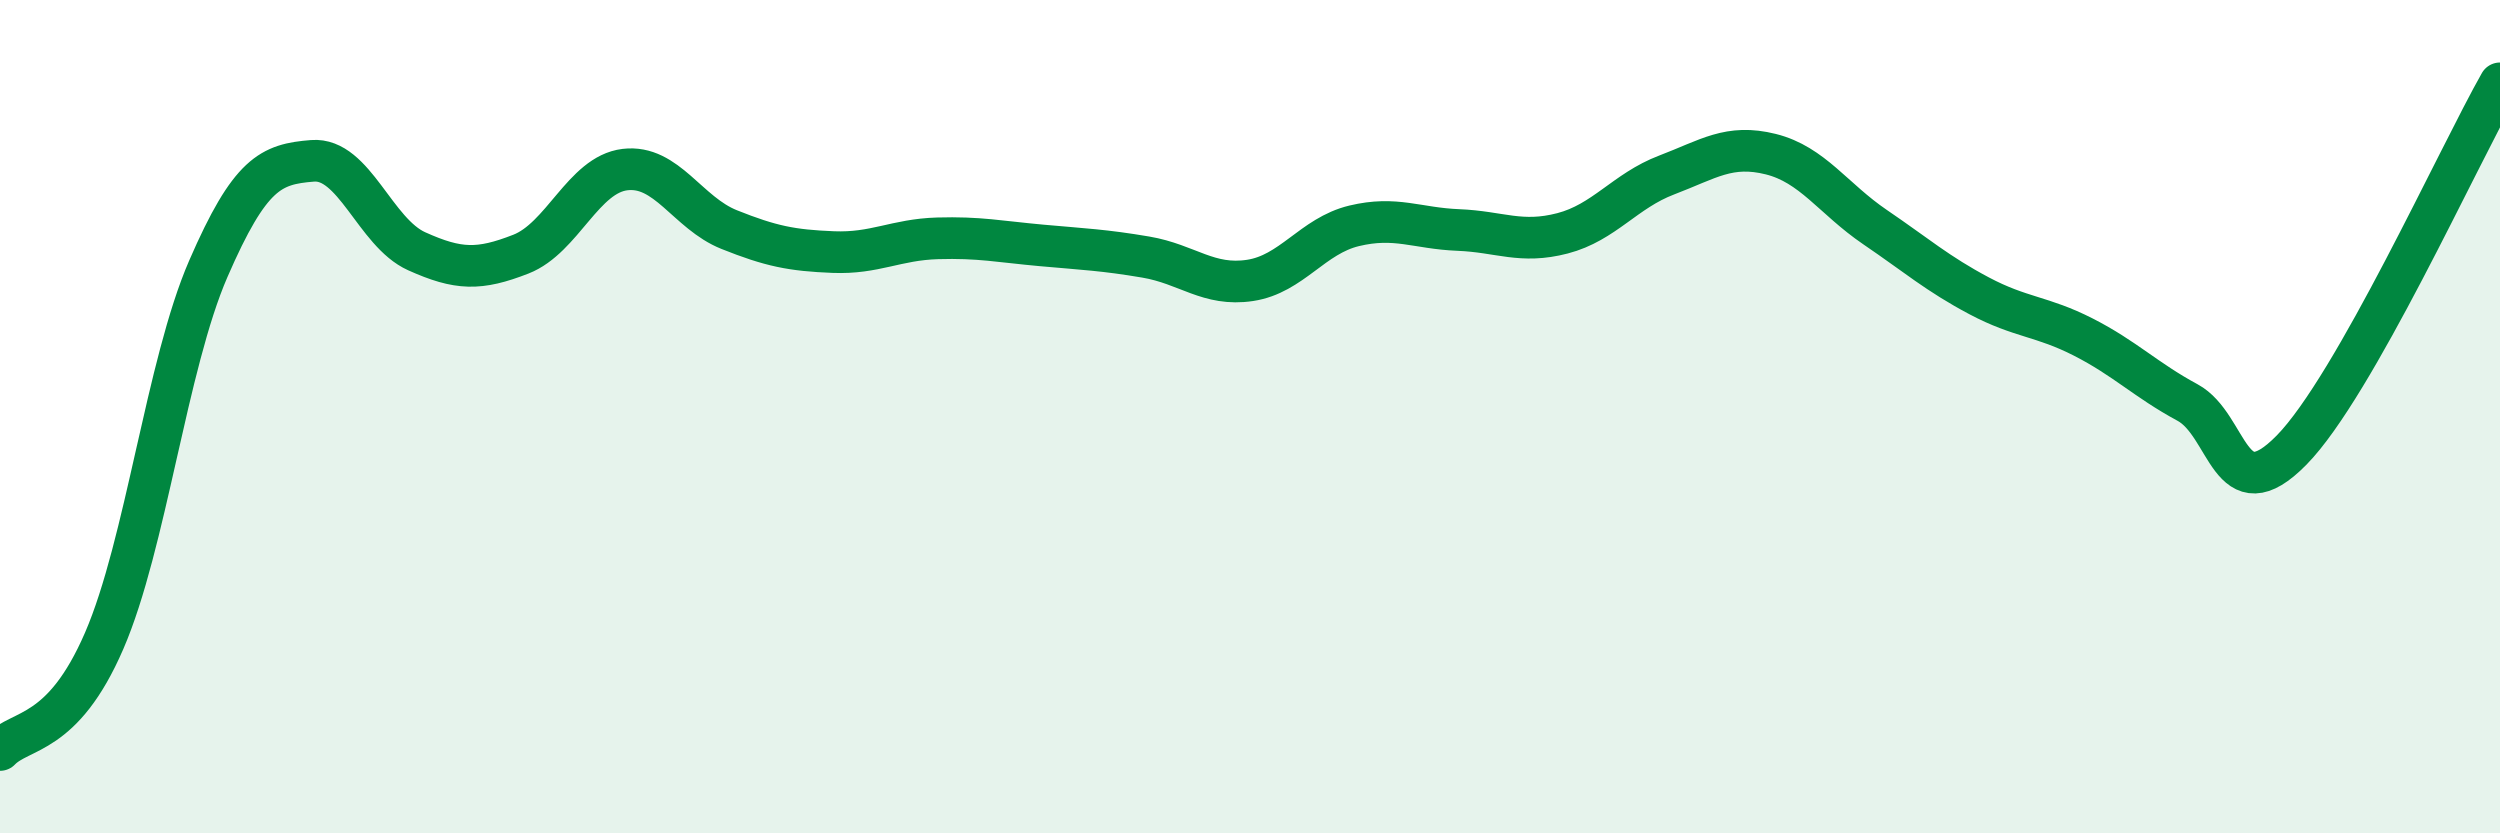
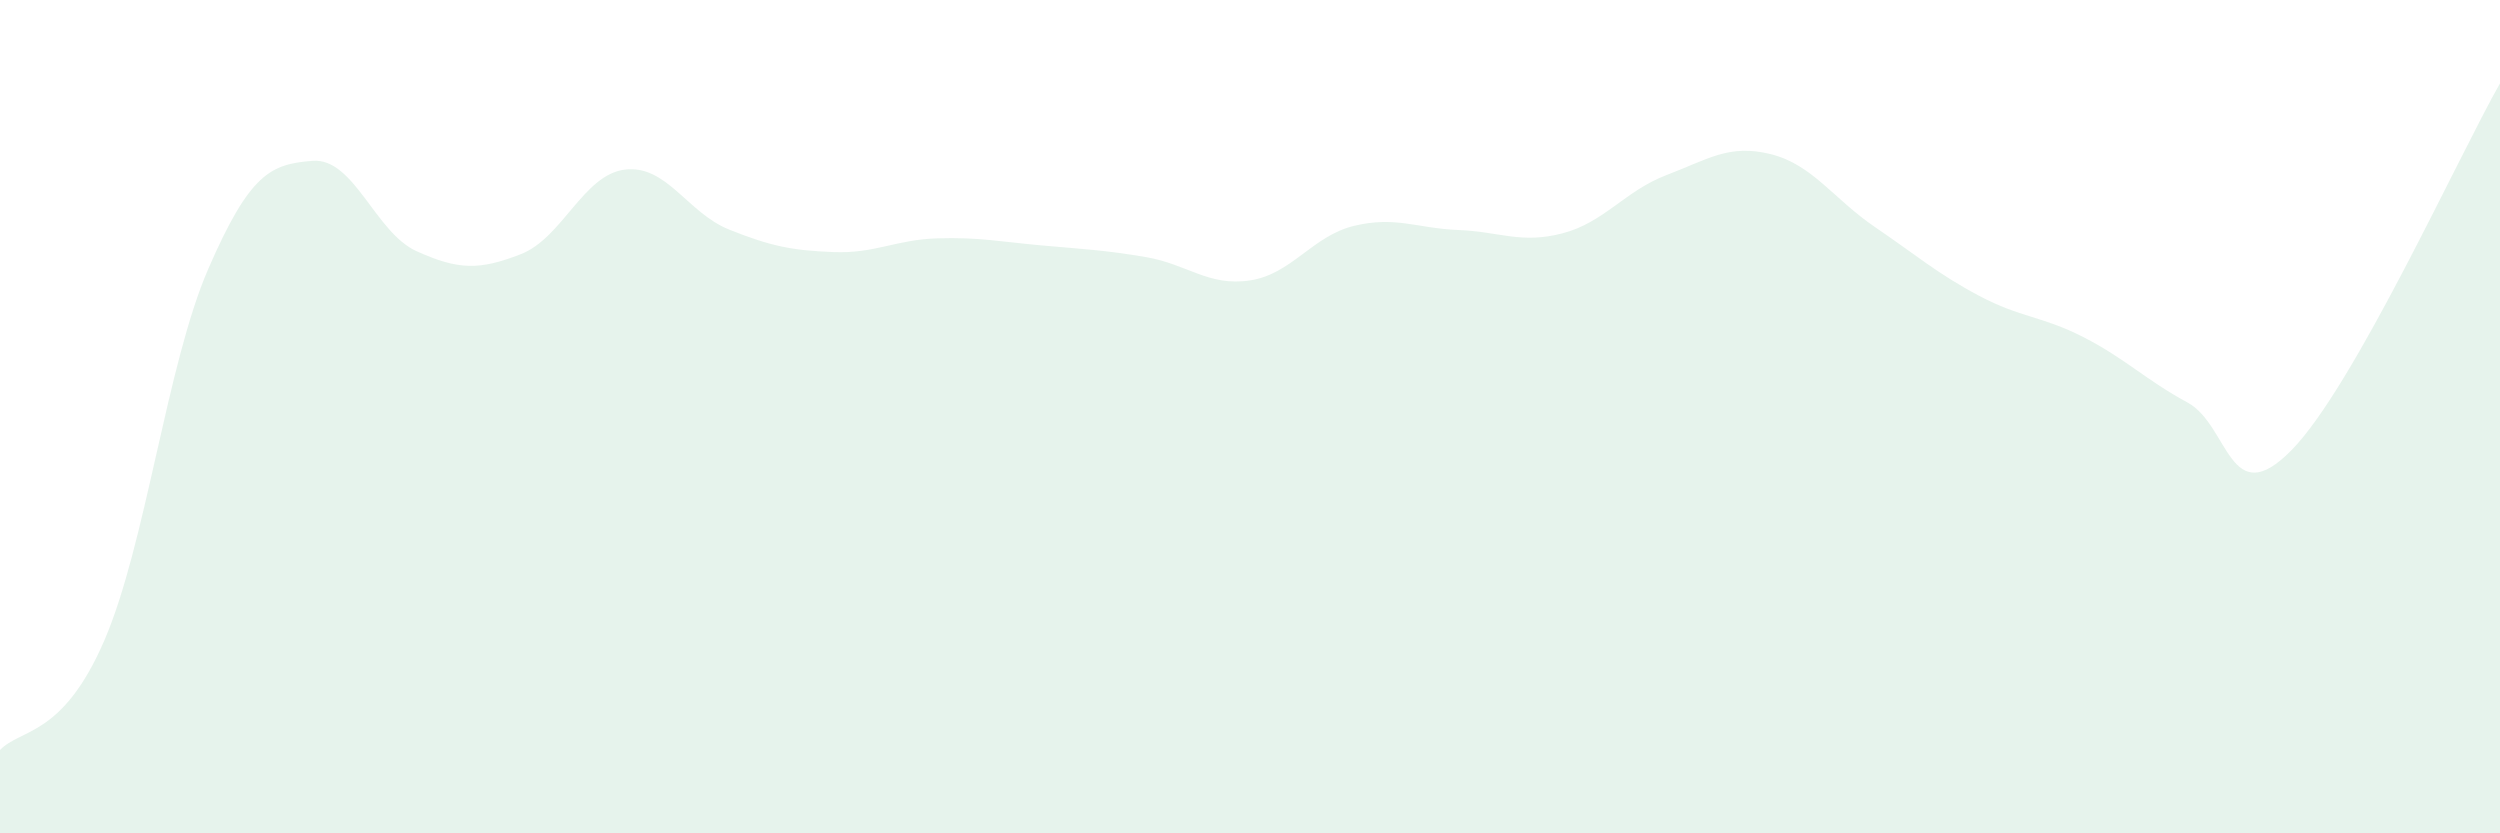
<svg xmlns="http://www.w3.org/2000/svg" width="60" height="20" viewBox="0 0 60 20">
  <path d="M 0,18 C 0.5,17.48 1.5,17.69 2.5,15.38 C 3.5,13.07 4,8.75 5,6.45 C 6,4.15 6.5,3.94 7.5,3.86 C 8.5,3.78 9,5.58 10,6.03 C 11,6.48 11.5,6.49 12.5,6.1 C 13.5,5.71 14,4.19 15,4.07 C 16,3.95 16.5,5.11 17.5,5.51 C 18.5,5.91 19,6.01 20,6.05 C 21,6.09 21.5,5.75 22.5,5.72 C 23.5,5.69 24,5.8 25,5.89 C 26,5.98 26.5,6 27.5,6.17 C 28.5,6.34 29,6.88 30,6.73 C 31,6.58 31.5,5.66 32.5,5.42 C 33.5,5.18 34,5.48 35,5.52 C 36,5.56 36.5,5.86 37.5,5.6 C 38.5,5.34 39,4.58 40,4.2 C 41,3.82 41.5,3.45 42.5,3.7 C 43.5,3.95 44,4.77 45,5.45 C 46,6.13 46.5,6.57 47.5,7.1 C 48.5,7.63 49,7.58 50,8.09 C 51,8.6 51.5,9.12 52.5,9.66 C 53.5,10.2 53.5,12.33 55,10.8 C 56.5,9.27 59,3.76 60,2L60 20L0 20Z" fill="#008740" opacity="0.1" stroke-linecap="round" stroke-linejoin="round" />
-   <path d="M 0,18 C 0.5,17.48 1.5,17.69 2.5,15.38 C 3.5,13.07 4,8.75 5,6.45 C 6,4.15 6.5,3.94 7.5,3.86 C 8.5,3.78 9,5.58 10,6.03 C 11,6.48 11.5,6.49 12.5,6.1 C 13.5,5.71 14,4.19 15,4.07 C 16,3.95 16.5,5.11 17.5,5.51 C 18.5,5.91 19,6.01 20,6.05 C 21,6.09 21.5,5.75 22.5,5.72 C 23.5,5.69 24,5.8 25,5.89 C 26,5.98 26.5,6 27.5,6.17 C 28.5,6.34 29,6.88 30,6.73 C 31,6.58 31.5,5.66 32.5,5.42 C 33.5,5.18 34,5.48 35,5.52 C 36,5.56 36.5,5.86 37.5,5.6 C 38.5,5.34 39,4.58 40,4.2 C 41,3.82 41.5,3.45 42.5,3.7 C 43.5,3.95 44,4.77 45,5.45 C 46,6.13 46.5,6.57 47.5,7.1 C 48.5,7.63 49,7.58 50,8.09 C 51,8.6 51.5,9.12 52.5,9.66 C 53.5,10.2 53.5,12.33 55,10.8 C 56.5,9.27 59,3.76 60,2" stroke="#008740" stroke-width="1" fill="none" stroke-linecap="round" stroke-linejoin="round" />
</svg>